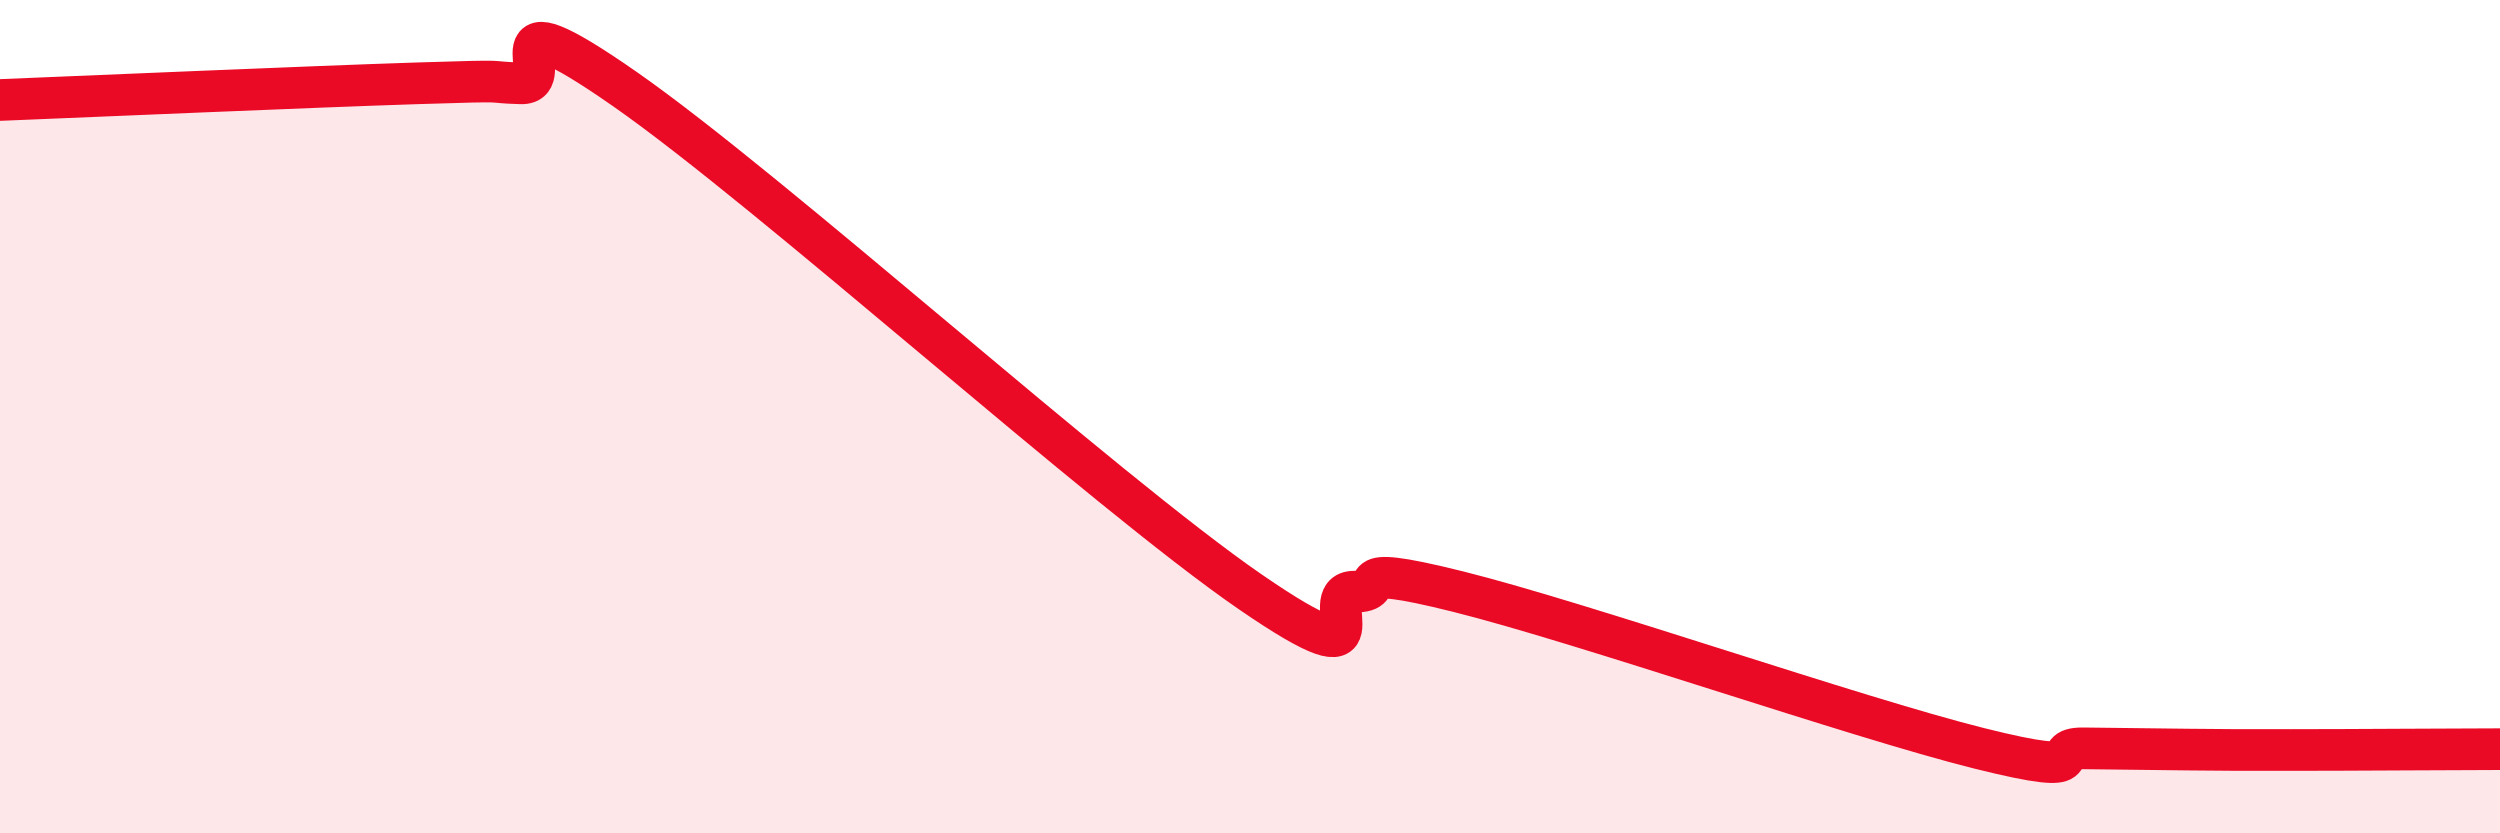
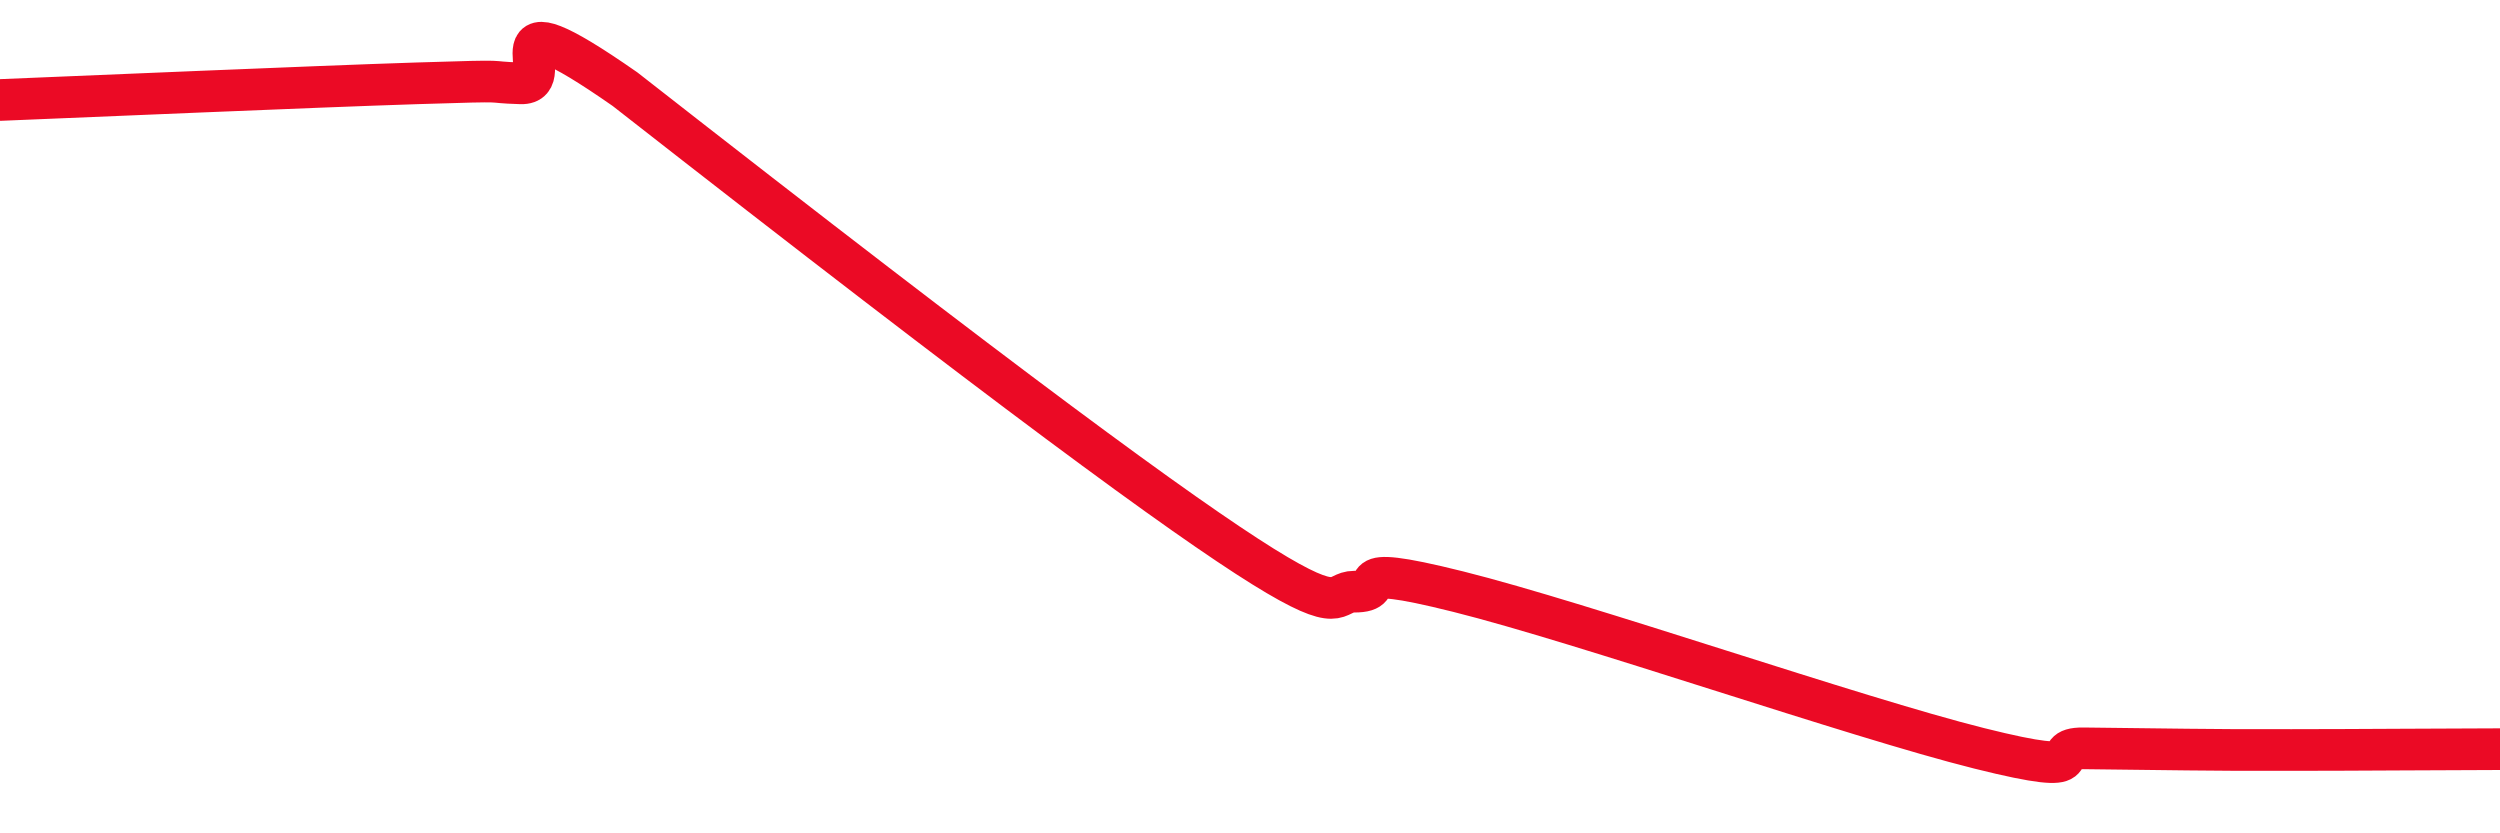
<svg xmlns="http://www.w3.org/2000/svg" width="60" height="20" viewBox="0 0 60 20">
-   <path d="M 0,2.4 C 2,2.32 7.5,2.08 10,2 C 12.5,1.92 11.5,1.97 12.5,2 C 13.5,2.03 11.5,-0.3 15,2.14 C 18.5,4.58 26.5,11.79 30,14.2 C 33.5,16.61 31.5,14.2 32.5,14.2 C 33.5,14.2 32,13.45 35,14.2 C 38,14.95 44.5,17.21 47.5,17.96 C 50.5,18.71 49,17.95 50,17.96 C 51,17.97 51.5,17.98 52.5,17.99 C 53.5,18 53.5,18 55,18 C 56.5,18 59,17.98 60,17.98L60 20L0 20Z" fill="#EB0A25" opacity="0.1" stroke-linecap="round" stroke-linejoin="round" />
-   <path d="M 0,2.4 C 2,2.32 7.5,2.08 10,2 C 12.5,1.92 11.5,1.97 12.5,2 C 13.5,2.03 11.5,-0.3 15,2.14 C 18.5,4.58 26.5,11.79 30,14.2 C 33.5,16.61 31.5,14.2 32.5,14.2 C 33.5,14.2 32,13.45 35,14.2 C 38,14.95 44.5,17.21 47.5,17.96 C 50.5,18.71 49,17.95 50,17.96 C 51,17.97 51.5,17.98 52.5,17.99 C 53.5,18 53.5,18 55,18 C 56.5,18 59,17.98 60,17.98" stroke="#EB0A25" stroke-width="1" fill="none" stroke-linecap="round" stroke-linejoin="round" />
+   <path d="M 0,2.4 C 2,2.32 7.5,2.08 10,2 C 12.5,1.92 11.5,1.97 12.5,2 C 13.5,2.03 11.5,-0.3 15,2.14 C 33.5,16.61 31.5,14.2 32.5,14.2 C 33.5,14.2 32,13.45 35,14.2 C 38,14.95 44.5,17.21 47.5,17.96 C 50.5,18.71 49,17.95 50,17.96 C 51,17.97 51.5,17.98 52.5,17.99 C 53.5,18 53.5,18 55,18 C 56.5,18 59,17.98 60,17.98" stroke="#EB0A25" stroke-width="1" fill="none" stroke-linecap="round" stroke-linejoin="round" />
</svg>